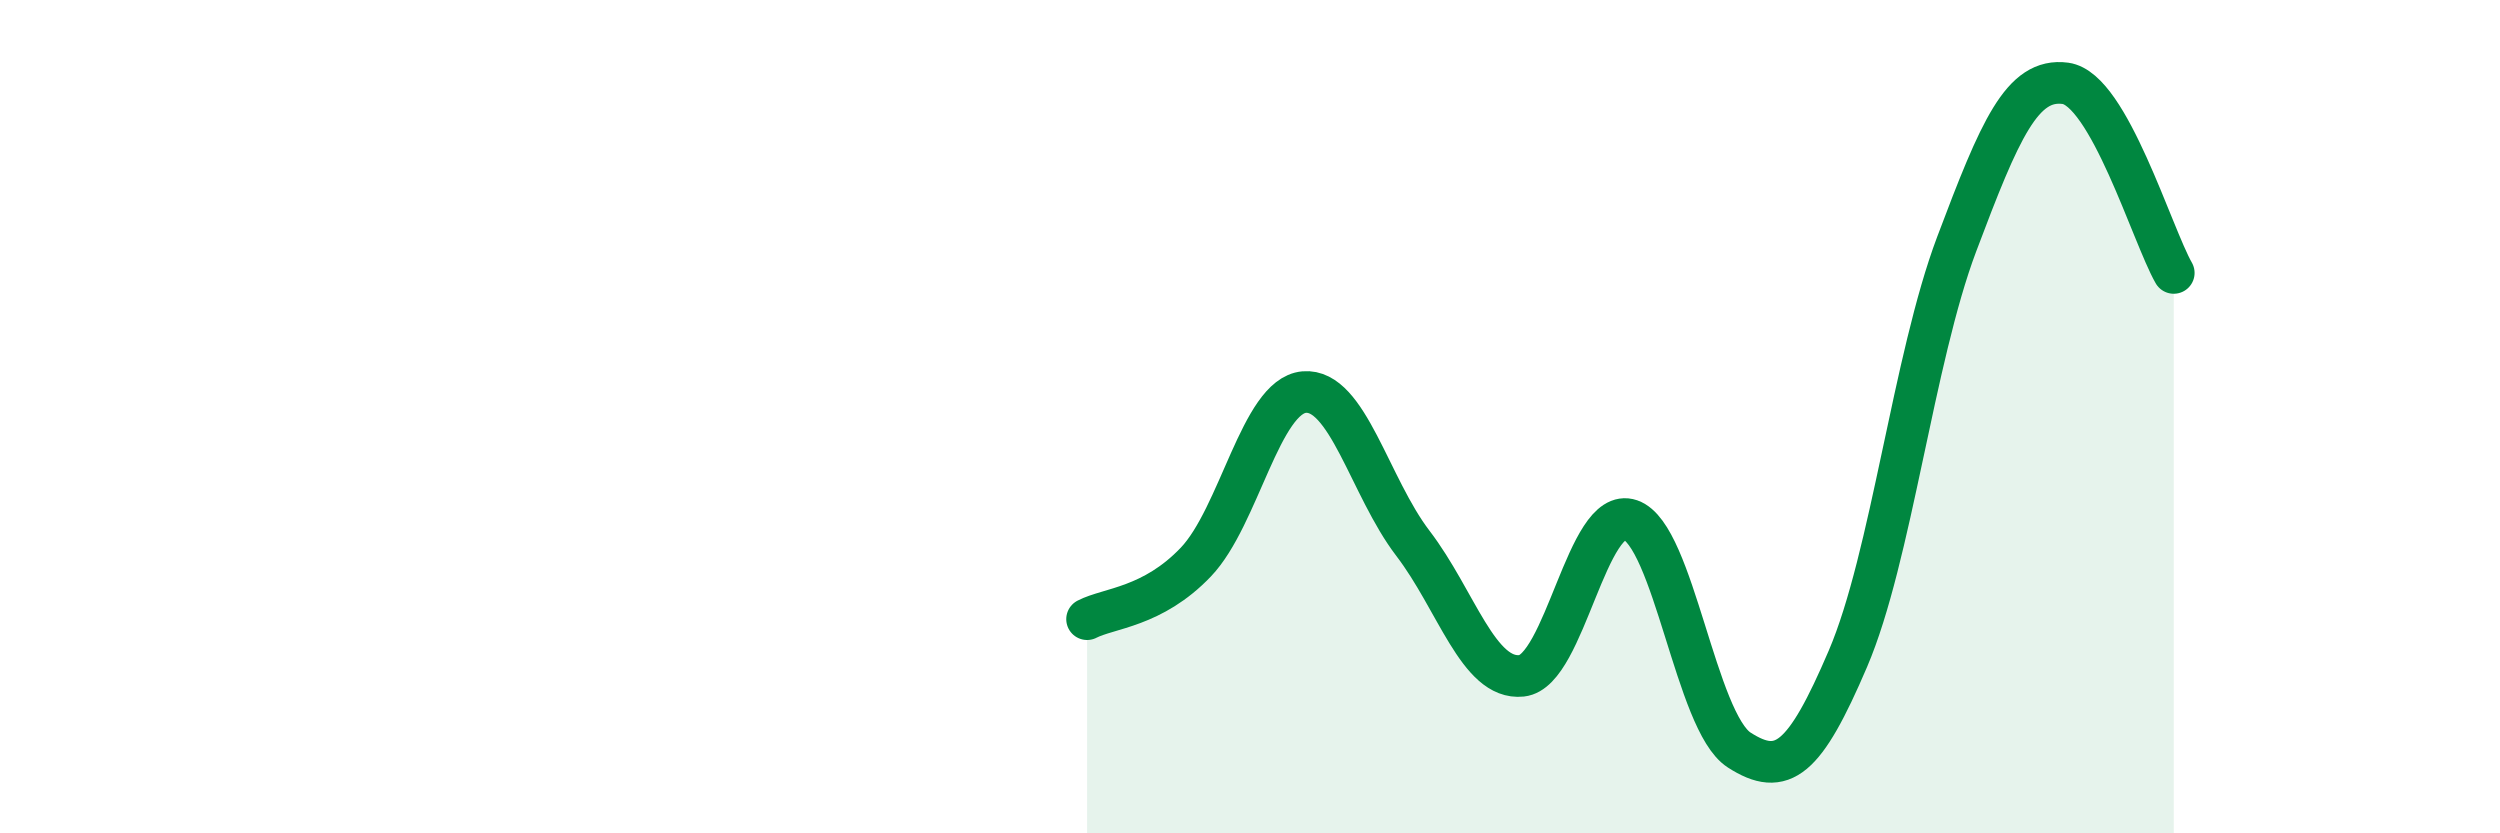
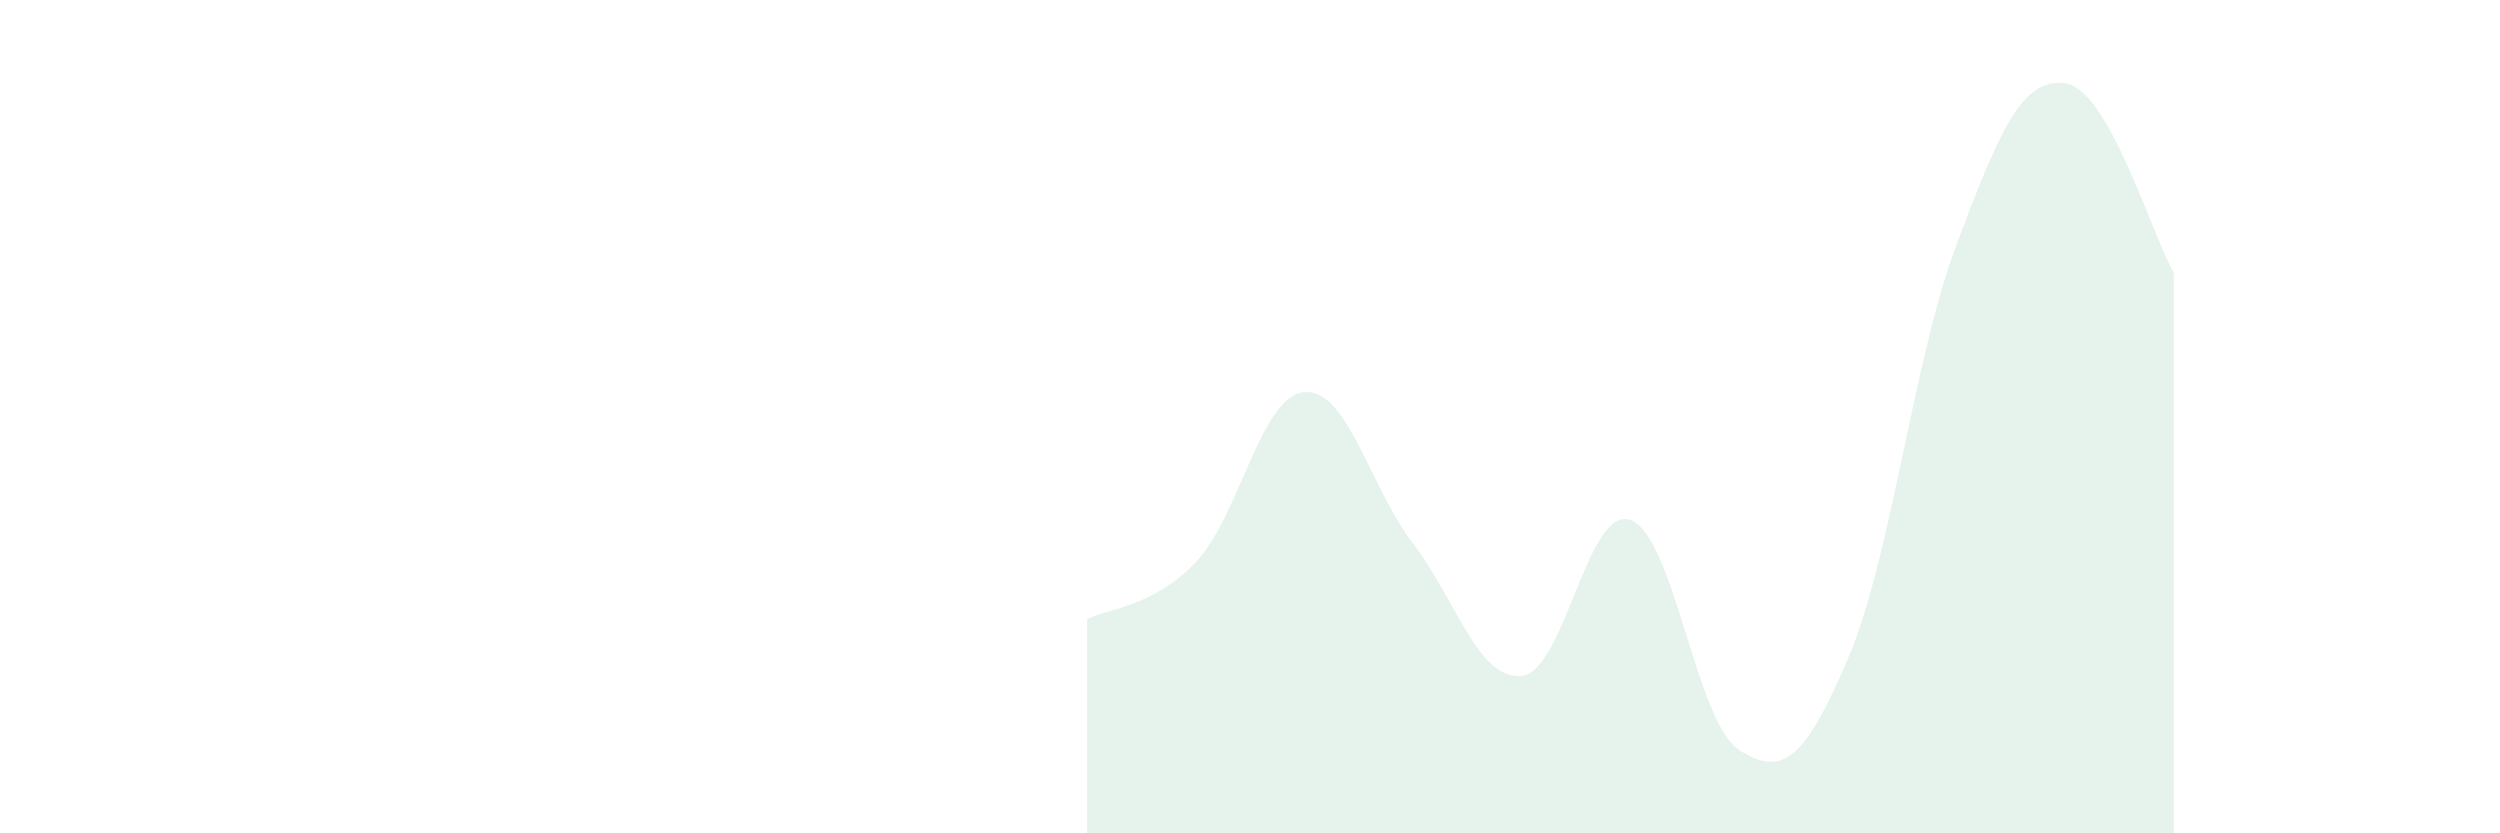
<svg xmlns="http://www.w3.org/2000/svg" width="60" height="20" viewBox="0 0 60 20">
  <path d="M 26.09,14.86 C 26.61,14.59 27.66,14.58 28.7,13.49 C 29.74,12.4 30.26,9.5 31.3,9.41 C 32.34,9.32 32.87,11.68 33.91,13.04 C 34.95,14.4 35.48,16.33 36.52,16.22 C 37.56,16.11 38.09,12.12 39.13,12.48 C 40.17,12.84 40.7,17.33 41.74,18 C 42.78,18.67 43.31,18.24 44.35,15.81 C 45.39,13.38 45.92,8.62 46.96,5.86 C 48,3.1 48.53,1.86 49.57,2 C 50.61,2.14 51.65,5.64 52.17,6.55L52.17 20L26.09 20Z" fill="#008740" opacity="0.1" stroke-linecap="round" stroke-linejoin="round" />
-   <path d="M 26.09,14.86 C 26.61,14.59 27.66,14.58 28.7,13.49 C 29.74,12.4 30.26,9.5 31.3,9.41 C 32.34,9.32 32.87,11.68 33.91,13.04 C 34.95,14.4 35.48,16.33 36.52,16.22 C 37.56,16.11 38.09,12.12 39.13,12.48 C 40.17,12.84 40.7,17.33 41.74,18 C 42.78,18.67 43.31,18.24 44.35,15.81 C 45.39,13.38 45.92,8.62 46.96,5.86 C 48,3.1 48.53,1.86 49.57,2 C 50.61,2.14 51.65,5.64 52.17,6.55" stroke="#008740" stroke-width="1" fill="none" stroke-linecap="round" stroke-linejoin="round" />
</svg>